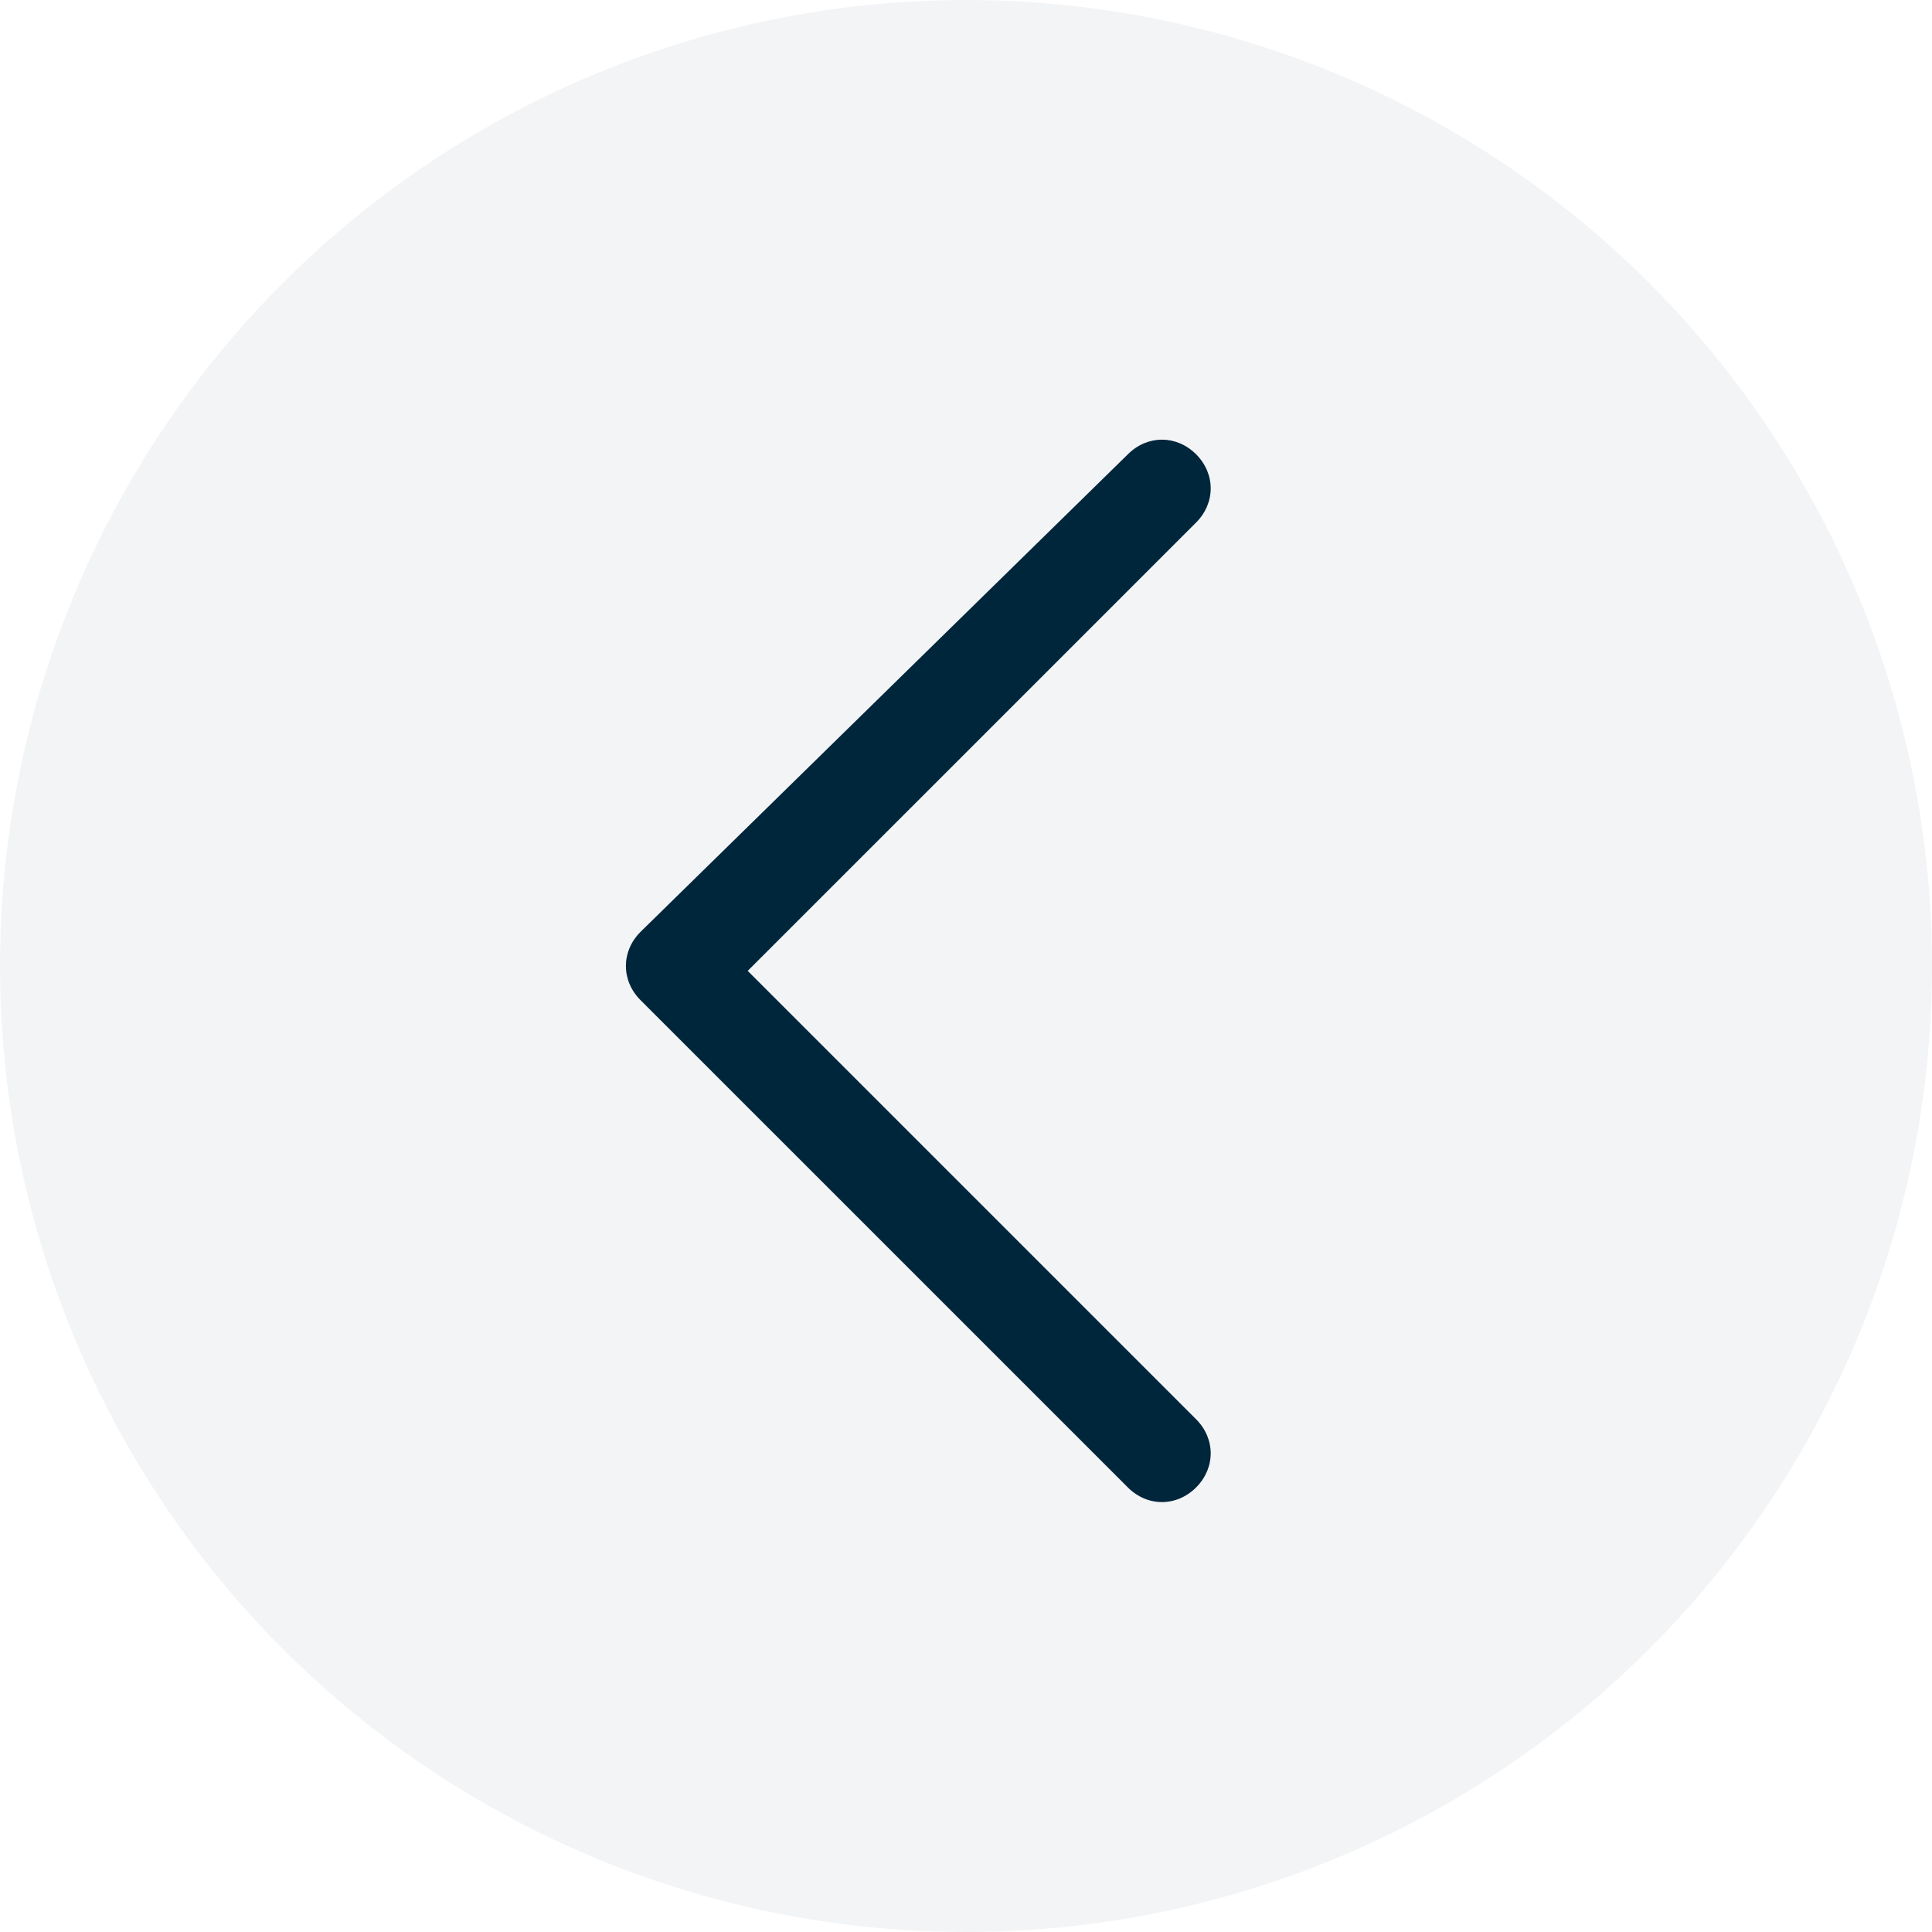
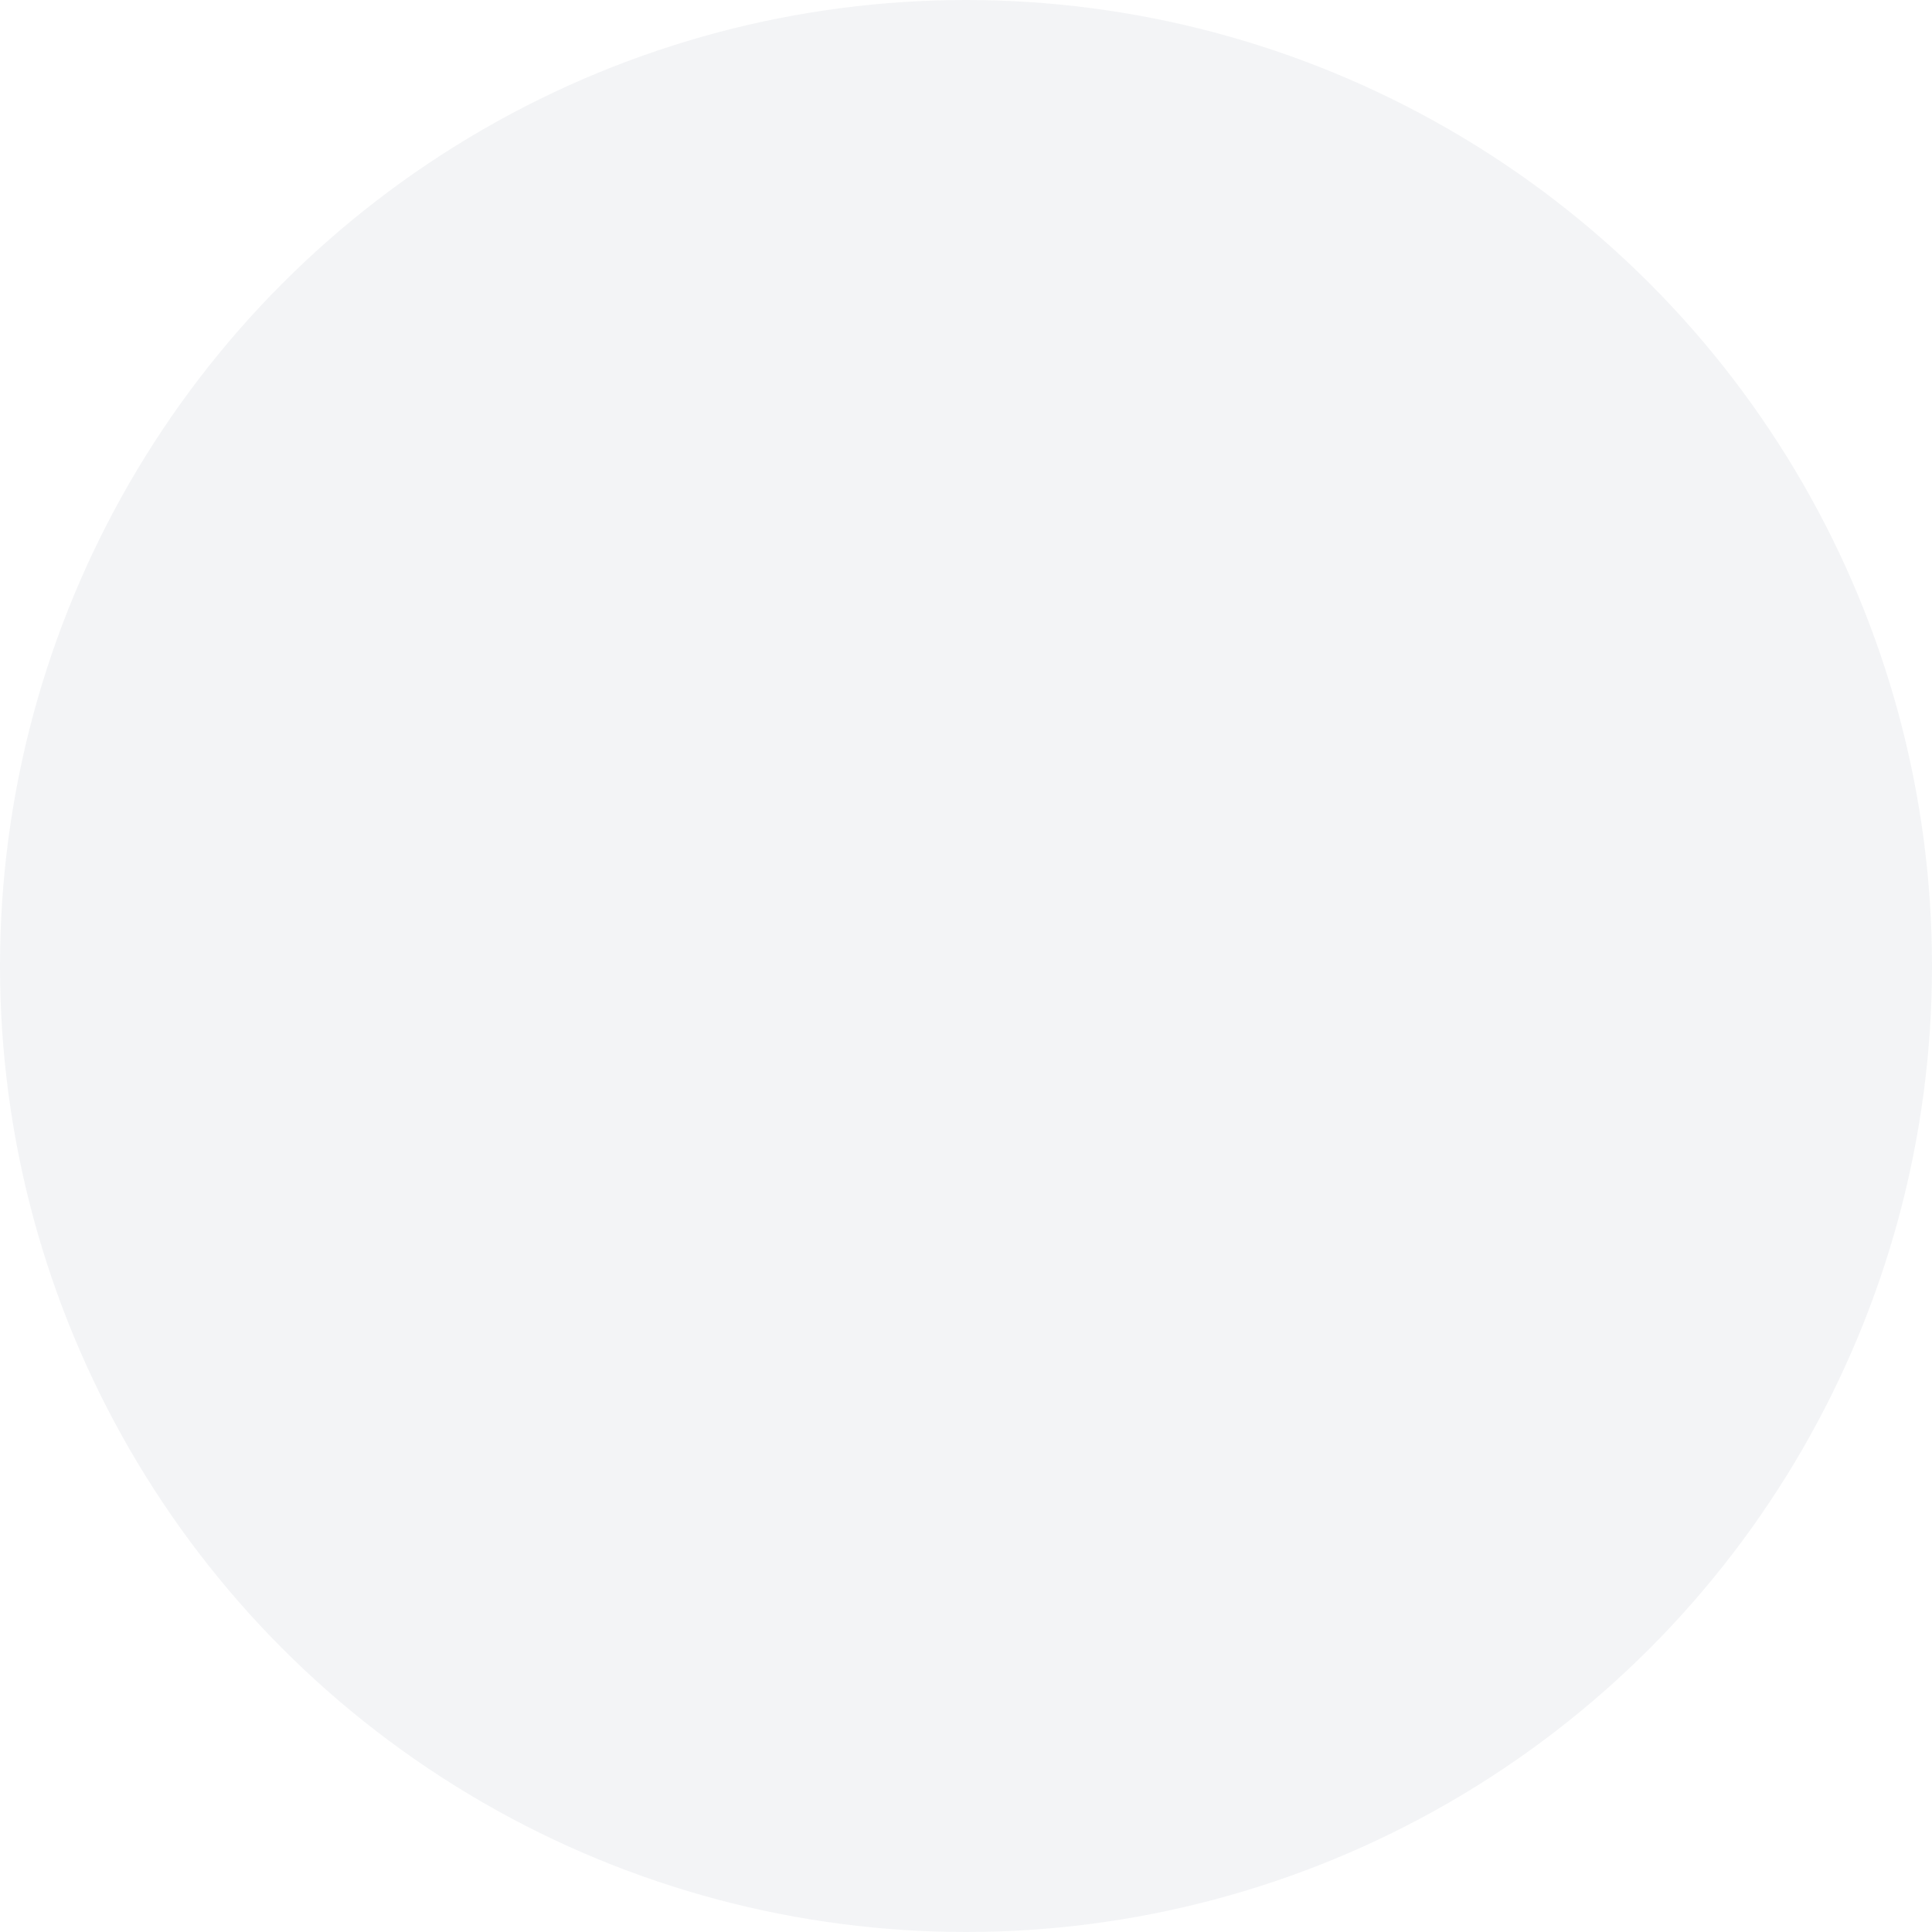
<svg xmlns="http://www.w3.org/2000/svg" width="50" height="50" viewBox="0 0 50 50" fill="none">
  <circle cx="25" cy="25" r="25" transform="rotate(-180 25 25)" fill="#00263C" fill-opacity="0.05" />
  <g clip-path="url(#clip0_2_1269)">
-     <path fill-rule="evenodd" clip-rule="evenodd" d="M29.189 11.757C29.693 11.252 30.45 11.252 30.955 11.757C31.459 12.261 31.459 13.018 30.955 13.523L19.351 25.126L30.955 36.73C31.459 37.234 31.459 37.991 30.955 38.495C30.45 39 29.693 39 29.189 38.495L16.576 25.883C16.072 25.378 16.072 24.622 16.576 24.117L29.189 11.757Z" fill="#00263C" />
-   </g>
+     </g>
  <defs>
    <clipPath id="clip0_2_1269">
-       <rect width="24.216" height="28" fill="white" transform="translate(36 39) rotate(-180)" />
-     </clipPath>
+       </clipPath>
  </defs>
</svg>